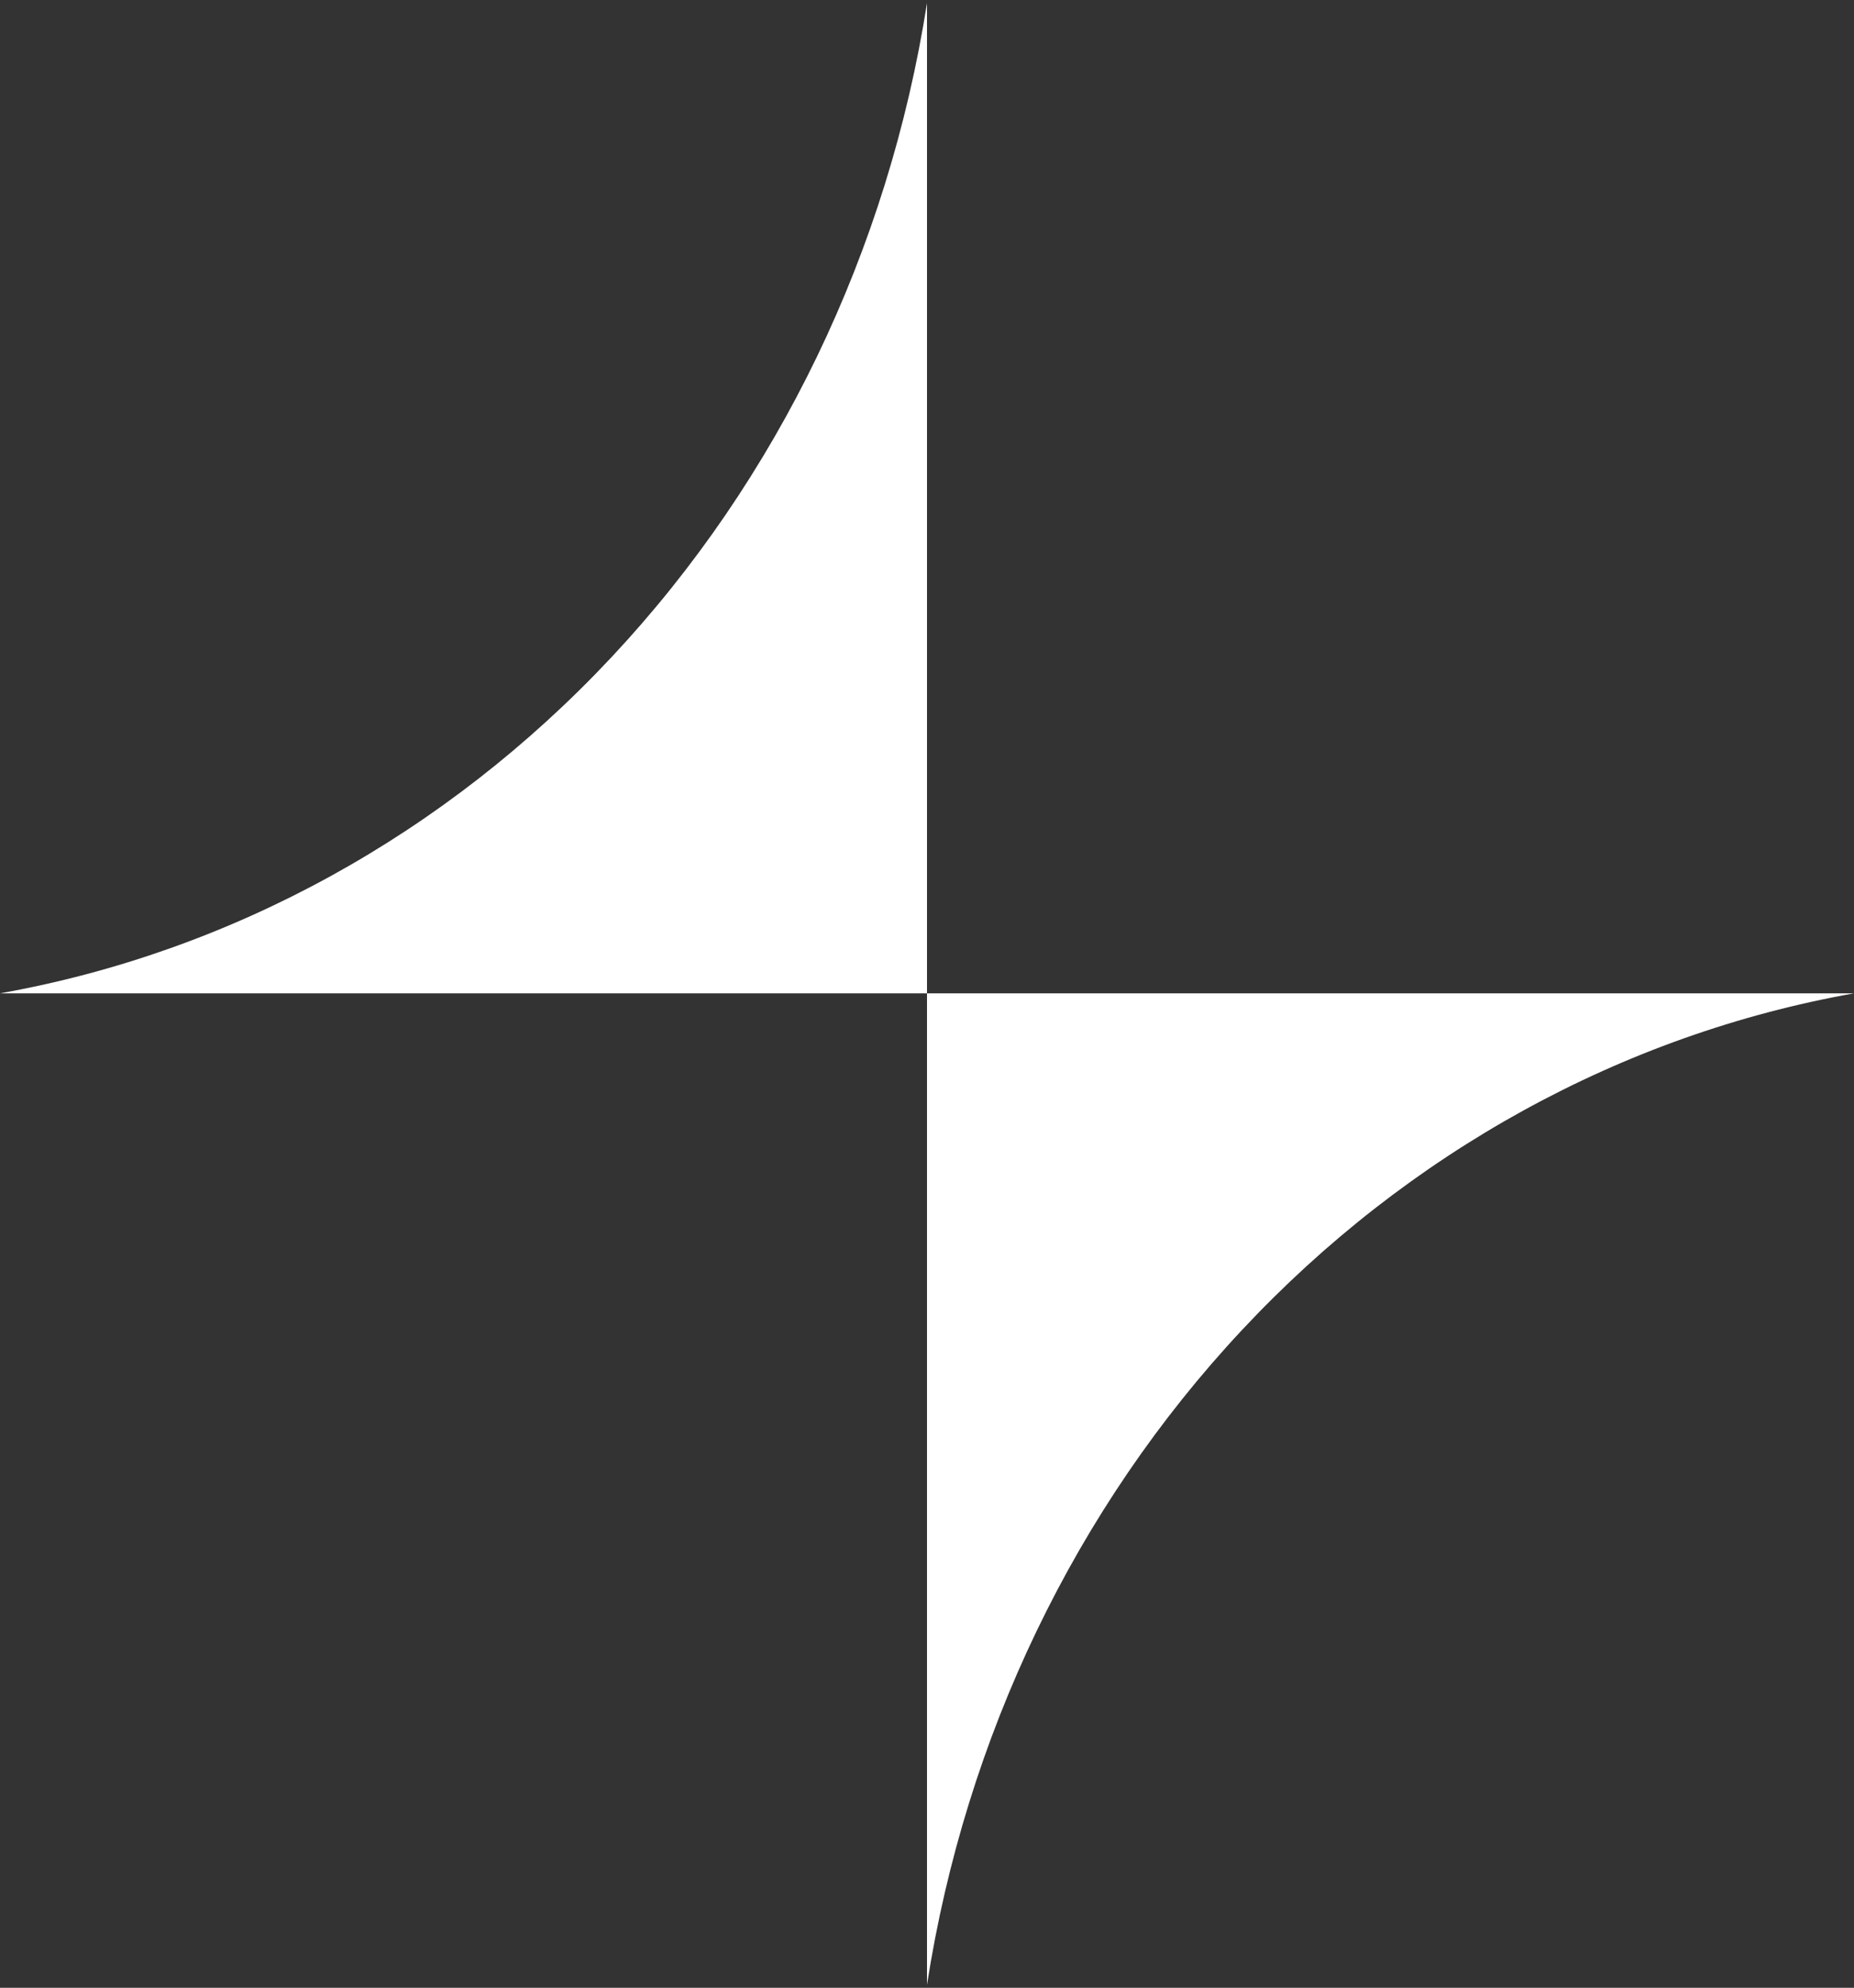
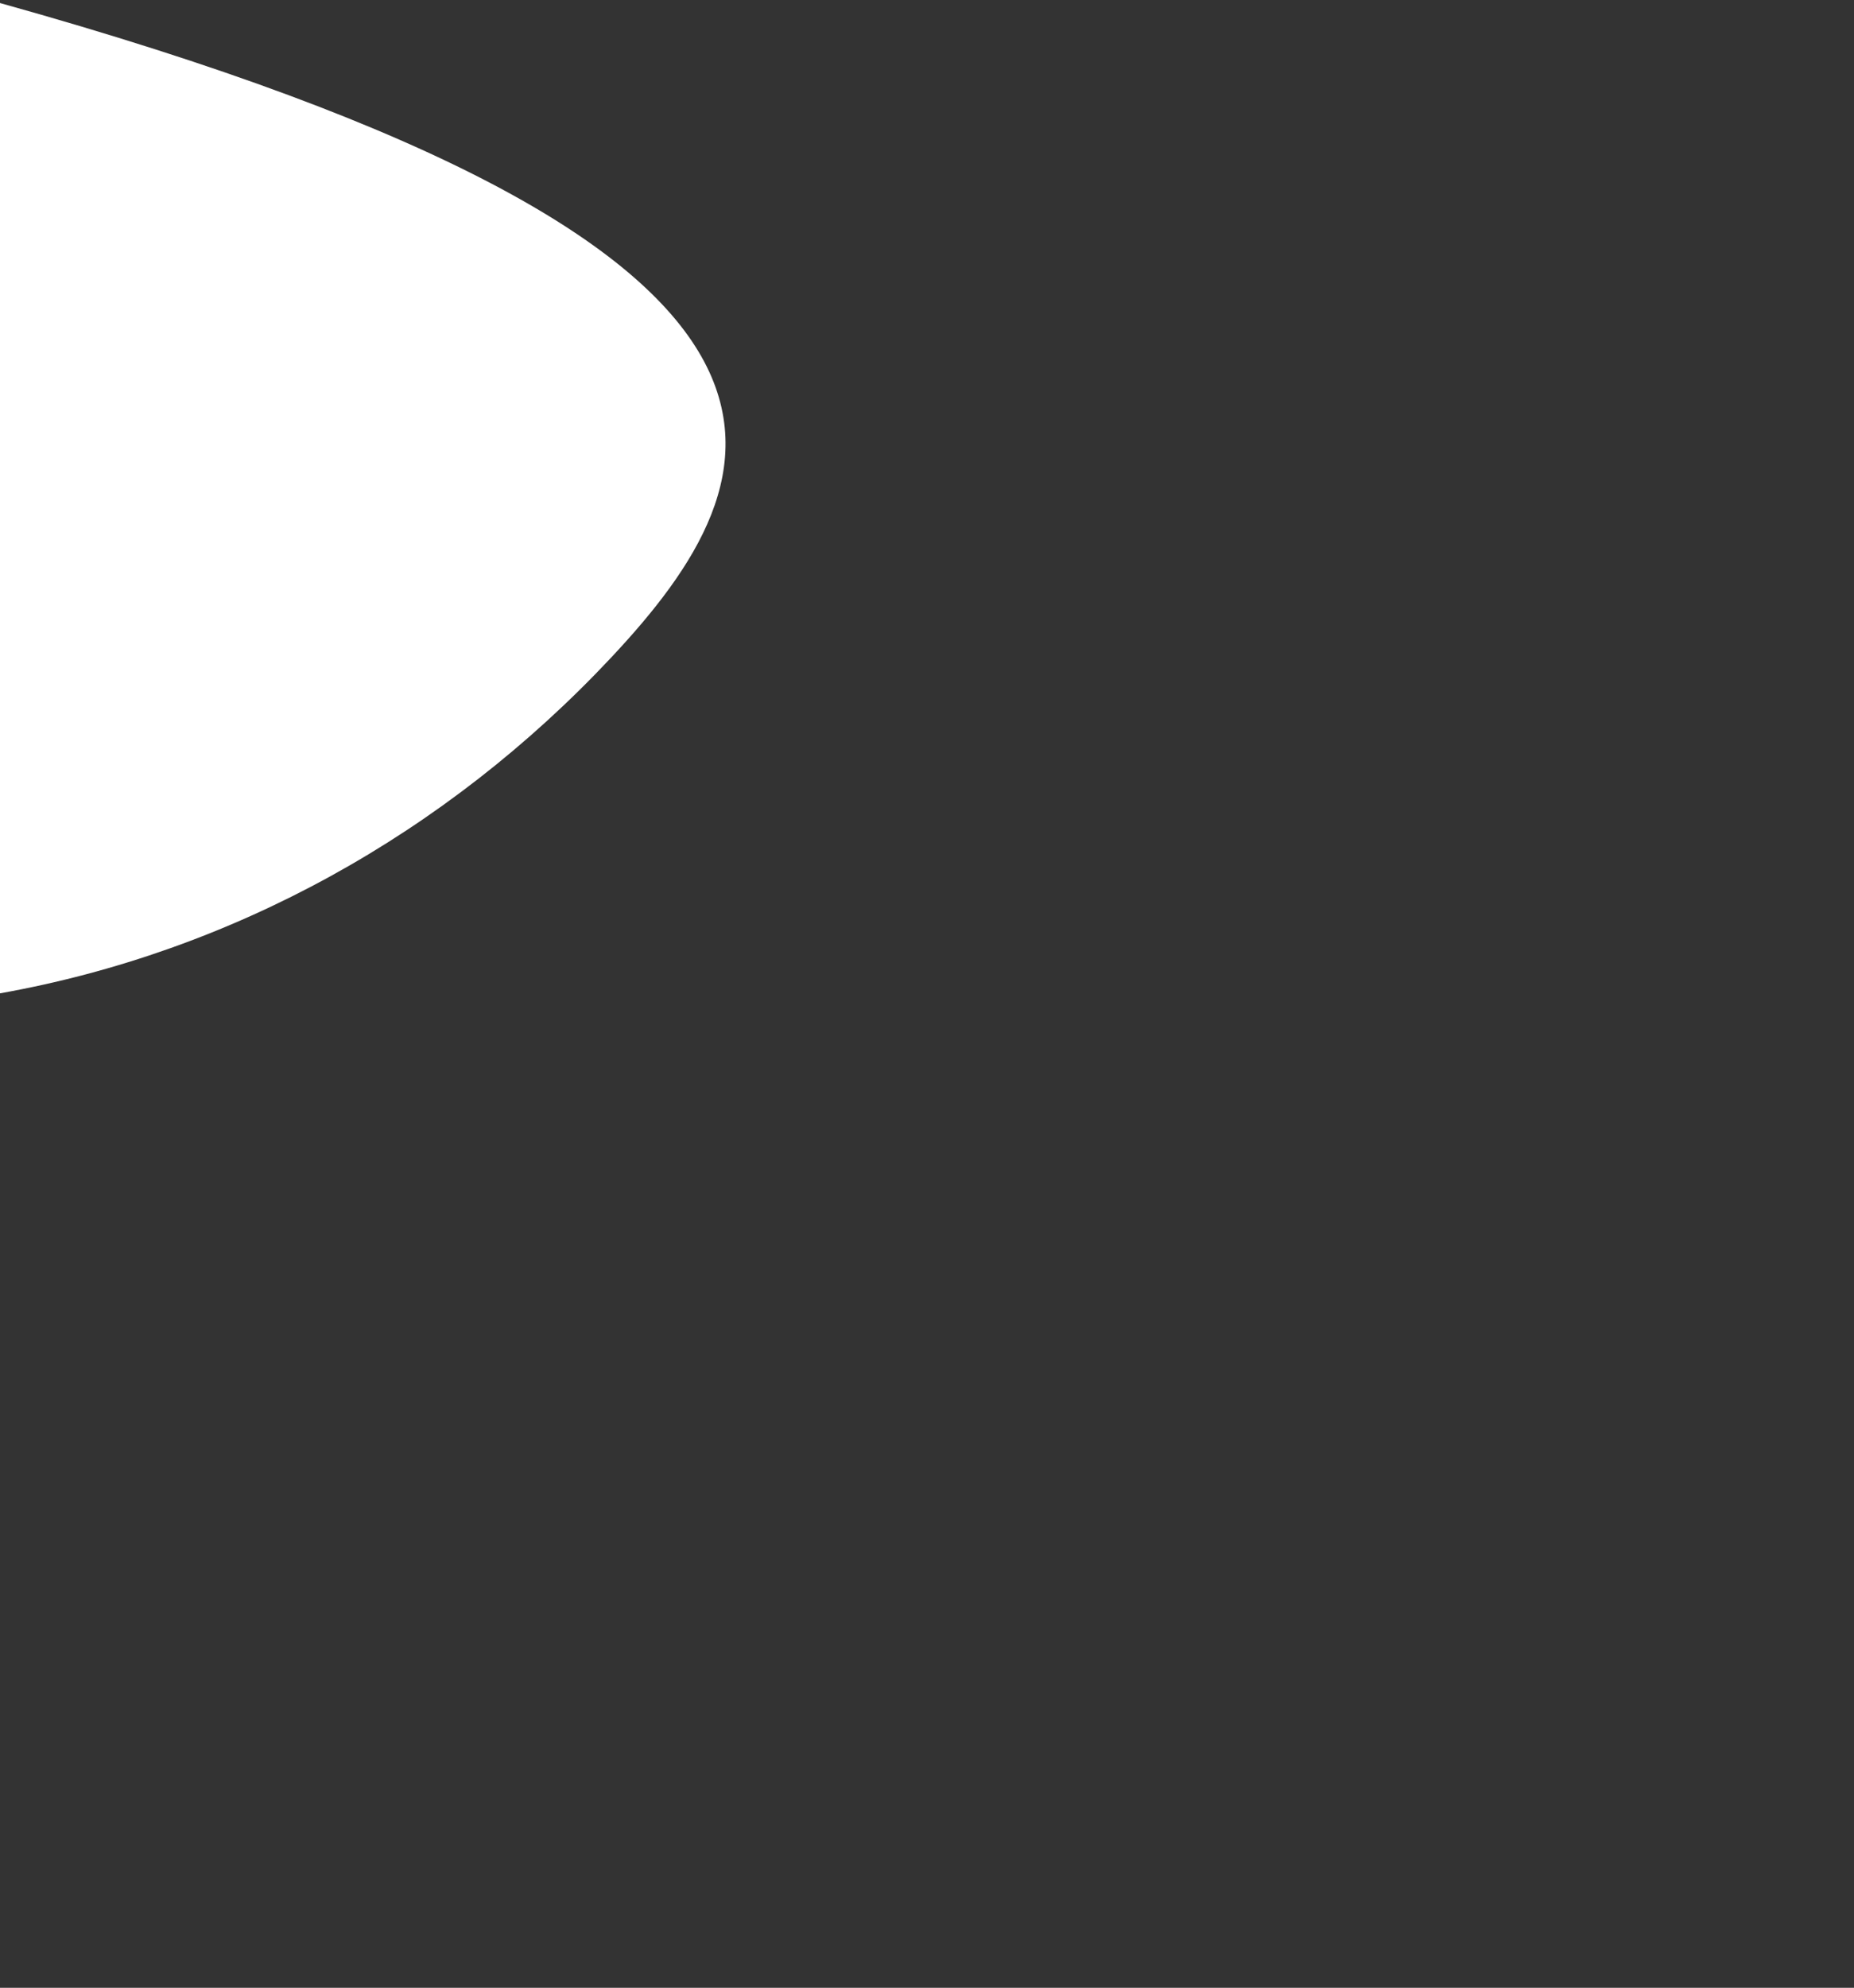
<svg xmlns="http://www.w3.org/2000/svg" width="306" height="328" viewBox="0 0 306 328" fill="none">
  <rect x="0" y="0" width="306" height="328" fill="#333333" stroke="none" />
-   <path d="M0 163.907H153V0.5C146.588 41.382 128.398 79.102 100.969 108.397C73.54 137.691 38.242 157.098 0 163.907Z" fill="white" />
-   <path d="M153 327.5V163.907H306C267.729 170.715 232.405 190.144 204.972 219.477C177.538 248.81 159.367 286.579 153 327.5Z" fill="white" />
+   <path d="M0 163.907V0.5C146.588 41.382 128.398 79.102 100.969 108.397C73.54 137.691 38.242 157.098 0 163.907Z" fill="white" />
</svg>